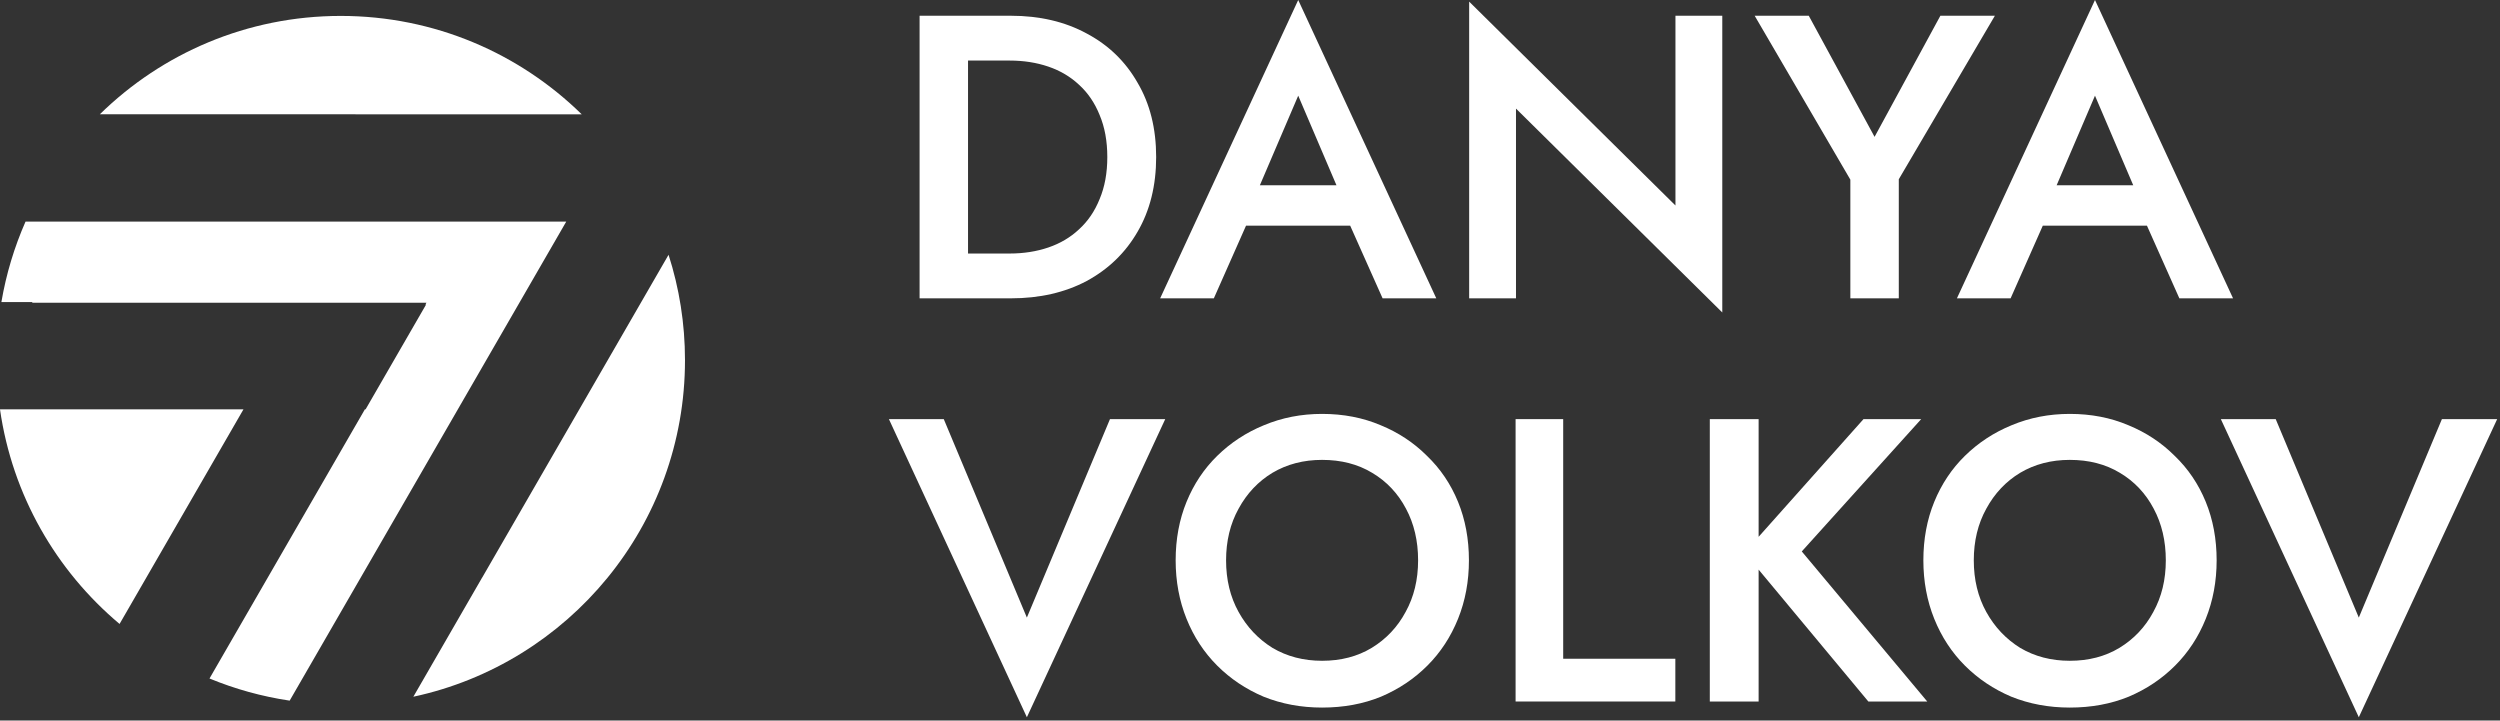
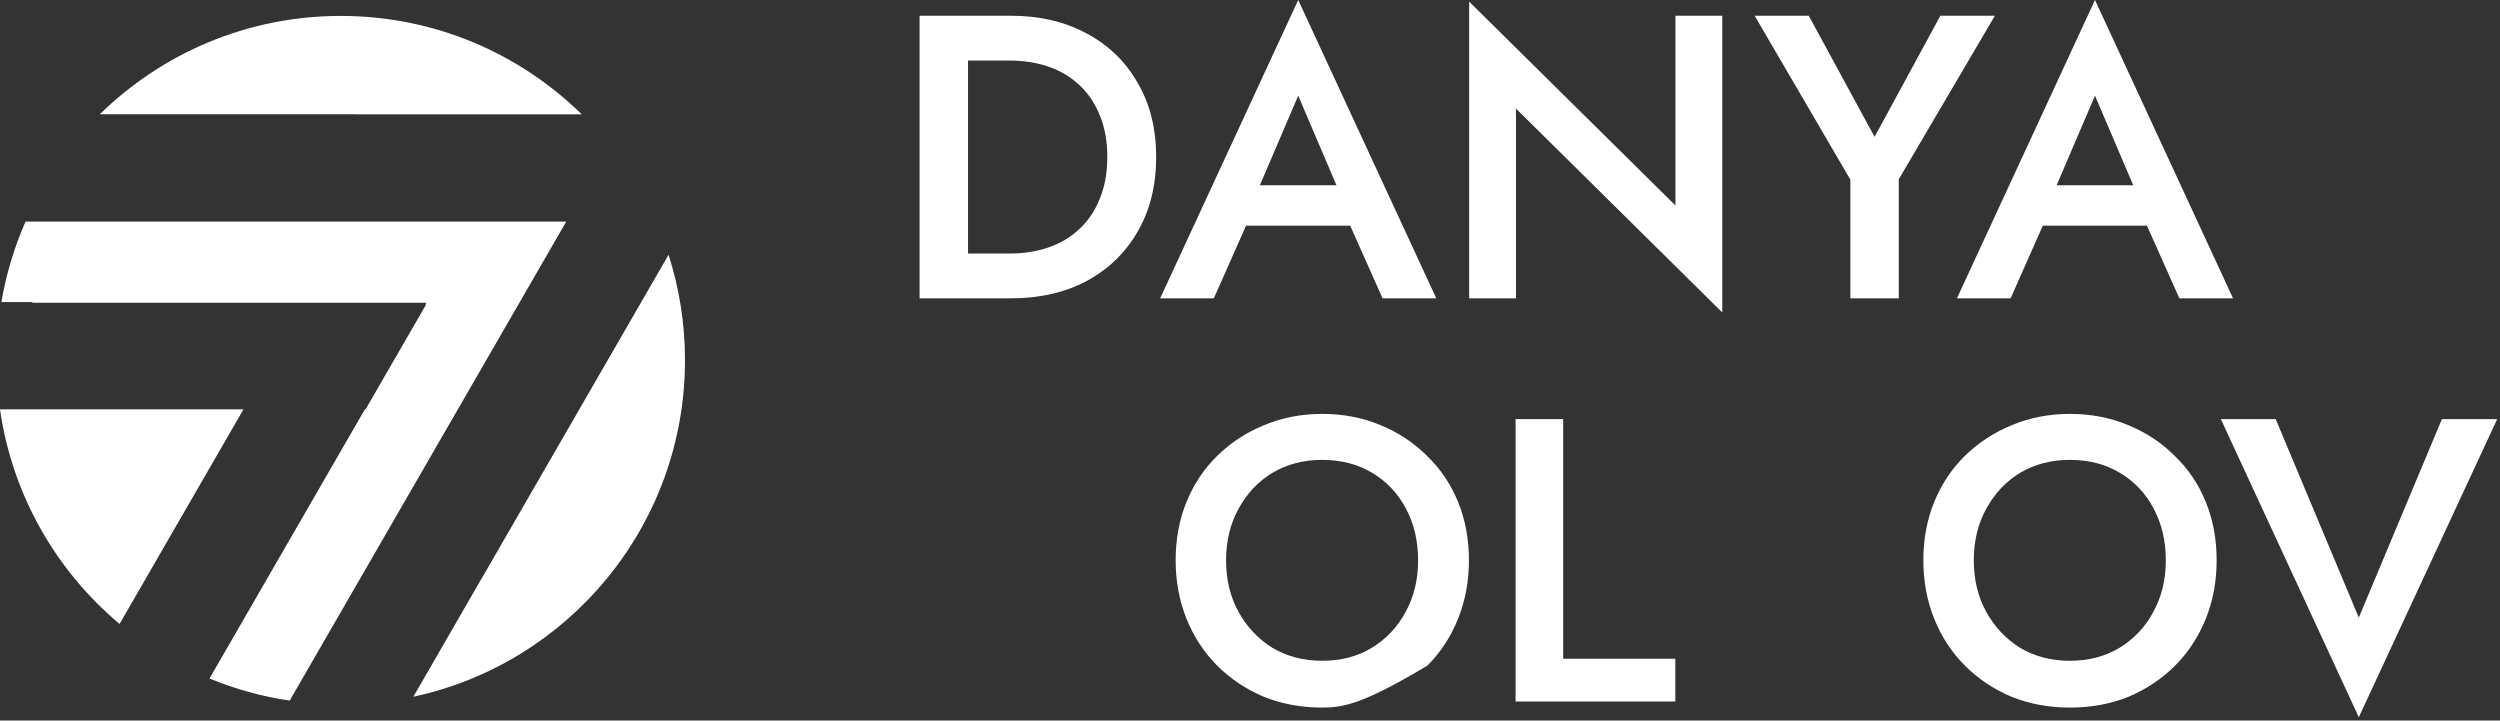
<svg xmlns="http://www.w3.org/2000/svg" width="628" height="181" viewBox="0 0 628 181" fill="none">
  <rect x="0" y="0" width="628" height="181" fill="#333333" stroke="none" />
  <path d="M507.702 56.688L509.933 46.547H542.891L545.224 56.688H507.702ZM526.26 24.034L515.105 50.097L514.902 52.733L505.065 74.942H491.578L526.26 0L560.942 74.942H547.455L537.821 53.342L537.517 50.401L526.26 24.034Z" fill="white" />
  <path d="M487.422 3.955H501.113L476.977 45.026V74.942H464.808V45.128L440.773 3.955H454.362L470.892 34.378L487.422 3.955Z" fill="white" />
  <path d="M420.874 3.956H432.638V78.492L380.817 27.28V74.943H369.053V0.406L420.874 51.619V3.956Z" fill="white" />
  <path d="M307.555 56.688L309.786 46.547H342.744L345.077 56.688H307.555ZM326.113 24.034L314.958 50.097L314.755 52.733L304.918 74.942H291.43L326.113 0L360.795 74.942H347.308L337.674 53.342L337.369 50.401L326.113 24.034Z" fill="white" />
  <path d="M231 3.955H243.169V74.942H231V3.955ZM253.919 74.942H238.403V63.686H253.615C257.13 63.686 260.375 63.179 263.35 62.165C266.325 61.151 268.894 59.63 271.057 57.601C273.288 55.573 275.012 53.038 276.229 49.995C277.514 46.953 278.156 43.438 278.156 39.449C278.156 35.46 277.514 31.944 276.229 28.902C275.012 25.86 273.288 23.325 271.057 21.296C268.894 19.268 266.325 17.747 263.35 16.733C260.375 15.719 257.13 15.212 253.615 15.212H238.403V3.955H253.919C261.153 3.955 267.508 5.442 272.984 8.417C278.46 11.324 282.719 15.448 285.762 20.789C288.872 26.063 290.427 32.282 290.427 39.449C290.427 46.615 288.872 52.869 285.762 58.21C282.719 63.483 278.46 67.607 272.984 70.582C267.508 73.489 261.153 74.942 253.919 74.942Z" fill="white" />
  <path d="M592.533 155.14L613.408 105.283H627.291L592.533 180.17L557.876 105.283H571.658L592.533 155.14Z" fill="white" />
  <path d="M495.816 140.755C495.816 145.62 496.863 149.943 498.957 153.726C501.052 157.51 503.889 160.516 507.469 162.745C511.118 164.907 515.272 165.988 519.934 165.988C524.663 165.988 528.817 164.907 532.398 162.745C536.046 160.516 538.883 157.51 540.91 153.726C543.004 149.943 544.052 145.62 544.052 140.755C544.052 135.891 543.038 131.568 541.011 127.785C538.985 123.934 536.147 120.928 532.499 118.766C528.919 116.604 524.73 115.523 519.934 115.523C515.272 115.523 511.118 116.604 507.469 118.766C503.889 120.928 501.052 123.934 498.957 127.785C496.863 131.568 495.816 135.891 495.816 140.755ZM483.149 140.755C483.149 135.418 484.061 130.521 485.885 126.062C487.709 121.603 490.276 117.752 493.586 114.51C496.964 111.199 500.883 108.632 505.341 106.808C509.868 104.917 514.732 103.971 519.934 103.971C525.271 103.971 530.169 104.917 534.627 106.808C539.086 108.632 542.971 111.199 546.281 114.51C549.659 117.752 552.26 121.603 554.084 126.062C555.908 130.521 556.82 135.418 556.82 140.755C556.82 146.025 555.908 150.923 554.084 155.449C552.26 159.975 549.693 163.894 546.382 167.204C543.072 170.514 539.187 173.115 534.729 175.007C530.27 176.831 525.338 177.743 519.934 177.743C514.664 177.743 509.766 176.831 505.24 175.007C500.781 173.115 496.897 170.514 493.586 167.204C490.276 163.894 487.709 159.975 485.885 155.449C484.061 150.923 483.149 146.025 483.149 140.755Z" fill="white" />
-   <path d="M429.503 105.283H441.765V176.218H429.503V105.283ZM468.112 105.283H482.603L452.607 138.521L484.123 176.218H469.328L438.218 138.825L468.112 105.283Z" fill="white" />
  <path d="M380.716 105.283H392.674V165.476H420.845V176.218H380.716V105.283Z" fill="white" />
-   <path d="M307.991 140.755C307.991 145.62 309.038 149.943 311.133 153.726C313.227 157.51 316.064 160.516 319.645 162.745C323.293 164.907 327.448 165.988 332.109 165.988C336.838 165.988 340.993 164.907 344.573 162.745C348.221 160.516 351.059 157.51 353.086 153.726C355.18 149.943 356.227 145.62 356.227 140.755C356.227 135.891 355.214 131.568 353.187 127.785C351.16 123.934 348.323 120.928 344.675 118.766C341.094 116.604 336.906 115.523 332.109 115.523C327.448 115.523 323.293 116.604 319.645 118.766C316.064 120.928 313.227 123.934 311.133 127.785C309.038 131.568 307.991 135.891 307.991 140.755ZM295.324 140.755C295.324 135.418 296.236 130.521 298.06 126.062C299.884 121.603 302.452 117.752 305.762 114.51C309.14 111.199 313.058 108.632 317.517 106.808C322.043 104.917 326.907 103.971 332.109 103.971C337.446 103.971 342.344 104.917 346.803 106.808C351.262 108.632 355.146 111.199 358.456 114.51C361.834 117.752 364.435 121.603 366.259 126.062C368.083 130.521 368.995 135.418 368.995 140.755C368.995 146.025 368.083 150.923 366.259 155.449C364.435 159.975 361.868 163.894 358.558 167.204C355.247 170.514 351.363 173.115 346.904 175.007C342.445 176.831 337.514 177.743 332.109 177.743C326.84 177.743 321.942 176.831 317.415 175.007C312.957 173.115 309.072 170.514 305.762 167.204C302.452 163.894 299.884 159.975 298.06 155.449C296.236 150.923 295.324 146.025 295.324 140.755Z" fill="white" />
-   <path d="M257.95 155.14L278.825 105.283H292.708L257.95 180.17L223.293 105.283H237.075L257.95 155.14Z" fill="white" />
+   <path d="M307.991 140.755C307.991 145.62 309.038 149.943 311.133 153.726C313.227 157.51 316.064 160.516 319.645 162.745C323.293 164.907 327.448 165.988 332.109 165.988C336.838 165.988 340.993 164.907 344.573 162.745C348.221 160.516 351.059 157.51 353.086 153.726C355.18 149.943 356.227 145.62 356.227 140.755C356.227 135.891 355.214 131.568 353.187 127.785C351.16 123.934 348.323 120.928 344.675 118.766C341.094 116.604 336.906 115.523 332.109 115.523C327.448 115.523 323.293 116.604 319.645 118.766C316.064 120.928 313.227 123.934 311.133 127.785C309.038 131.568 307.991 135.891 307.991 140.755ZM295.324 140.755C295.324 135.418 296.236 130.521 298.06 126.062C299.884 121.603 302.452 117.752 305.762 114.51C309.14 111.199 313.058 108.632 317.517 106.808C322.043 104.917 326.907 103.971 332.109 103.971C337.446 103.971 342.344 104.917 346.803 106.808C351.262 108.632 355.146 111.199 358.456 114.51C361.834 117.752 364.435 121.603 366.259 126.062C368.083 130.521 368.995 135.418 368.995 140.755C368.995 146.025 368.083 150.923 366.259 155.449C364.435 159.975 361.868 163.894 358.558 167.204C342.445 176.831 337.514 177.743 332.109 177.743C326.84 177.743 321.942 176.831 317.415 175.007C312.957 173.115 309.072 170.514 305.762 167.204C302.452 163.894 299.884 159.975 298.06 155.449C296.236 150.923 295.324 146.025 295.324 140.755Z" fill="white" />
  <path fill-rule="evenodd" clip-rule="evenodd" d="M103.832 175.02C142.833 166.648 172.07 131.975 172.07 90.473C172.07 81.239 170.622 72.343 167.942 63.999L121.132 145.077H121.12L103.832 175.02ZM72.765 176C65.74 174.955 58.992 173.066 52.625 170.438L91.659 102.829H91.834L106.938 76.668V76.365L107.12 76.051H8.107V75.877H0.35C1.552 68.809 3.611 62.033 6.417 55.66H142.244L72.765 176ZM85.597 4C109.163 4 130.528 13.427 146.125 28.716H89.308V28.707H25.078C40.674 13.424 62.035 4 85.597 4ZM30.035 156.736C14.117 143.375 3.084 124.385 0 102.829H61.158L30.035 156.736Z" fill="white" />
</svg>